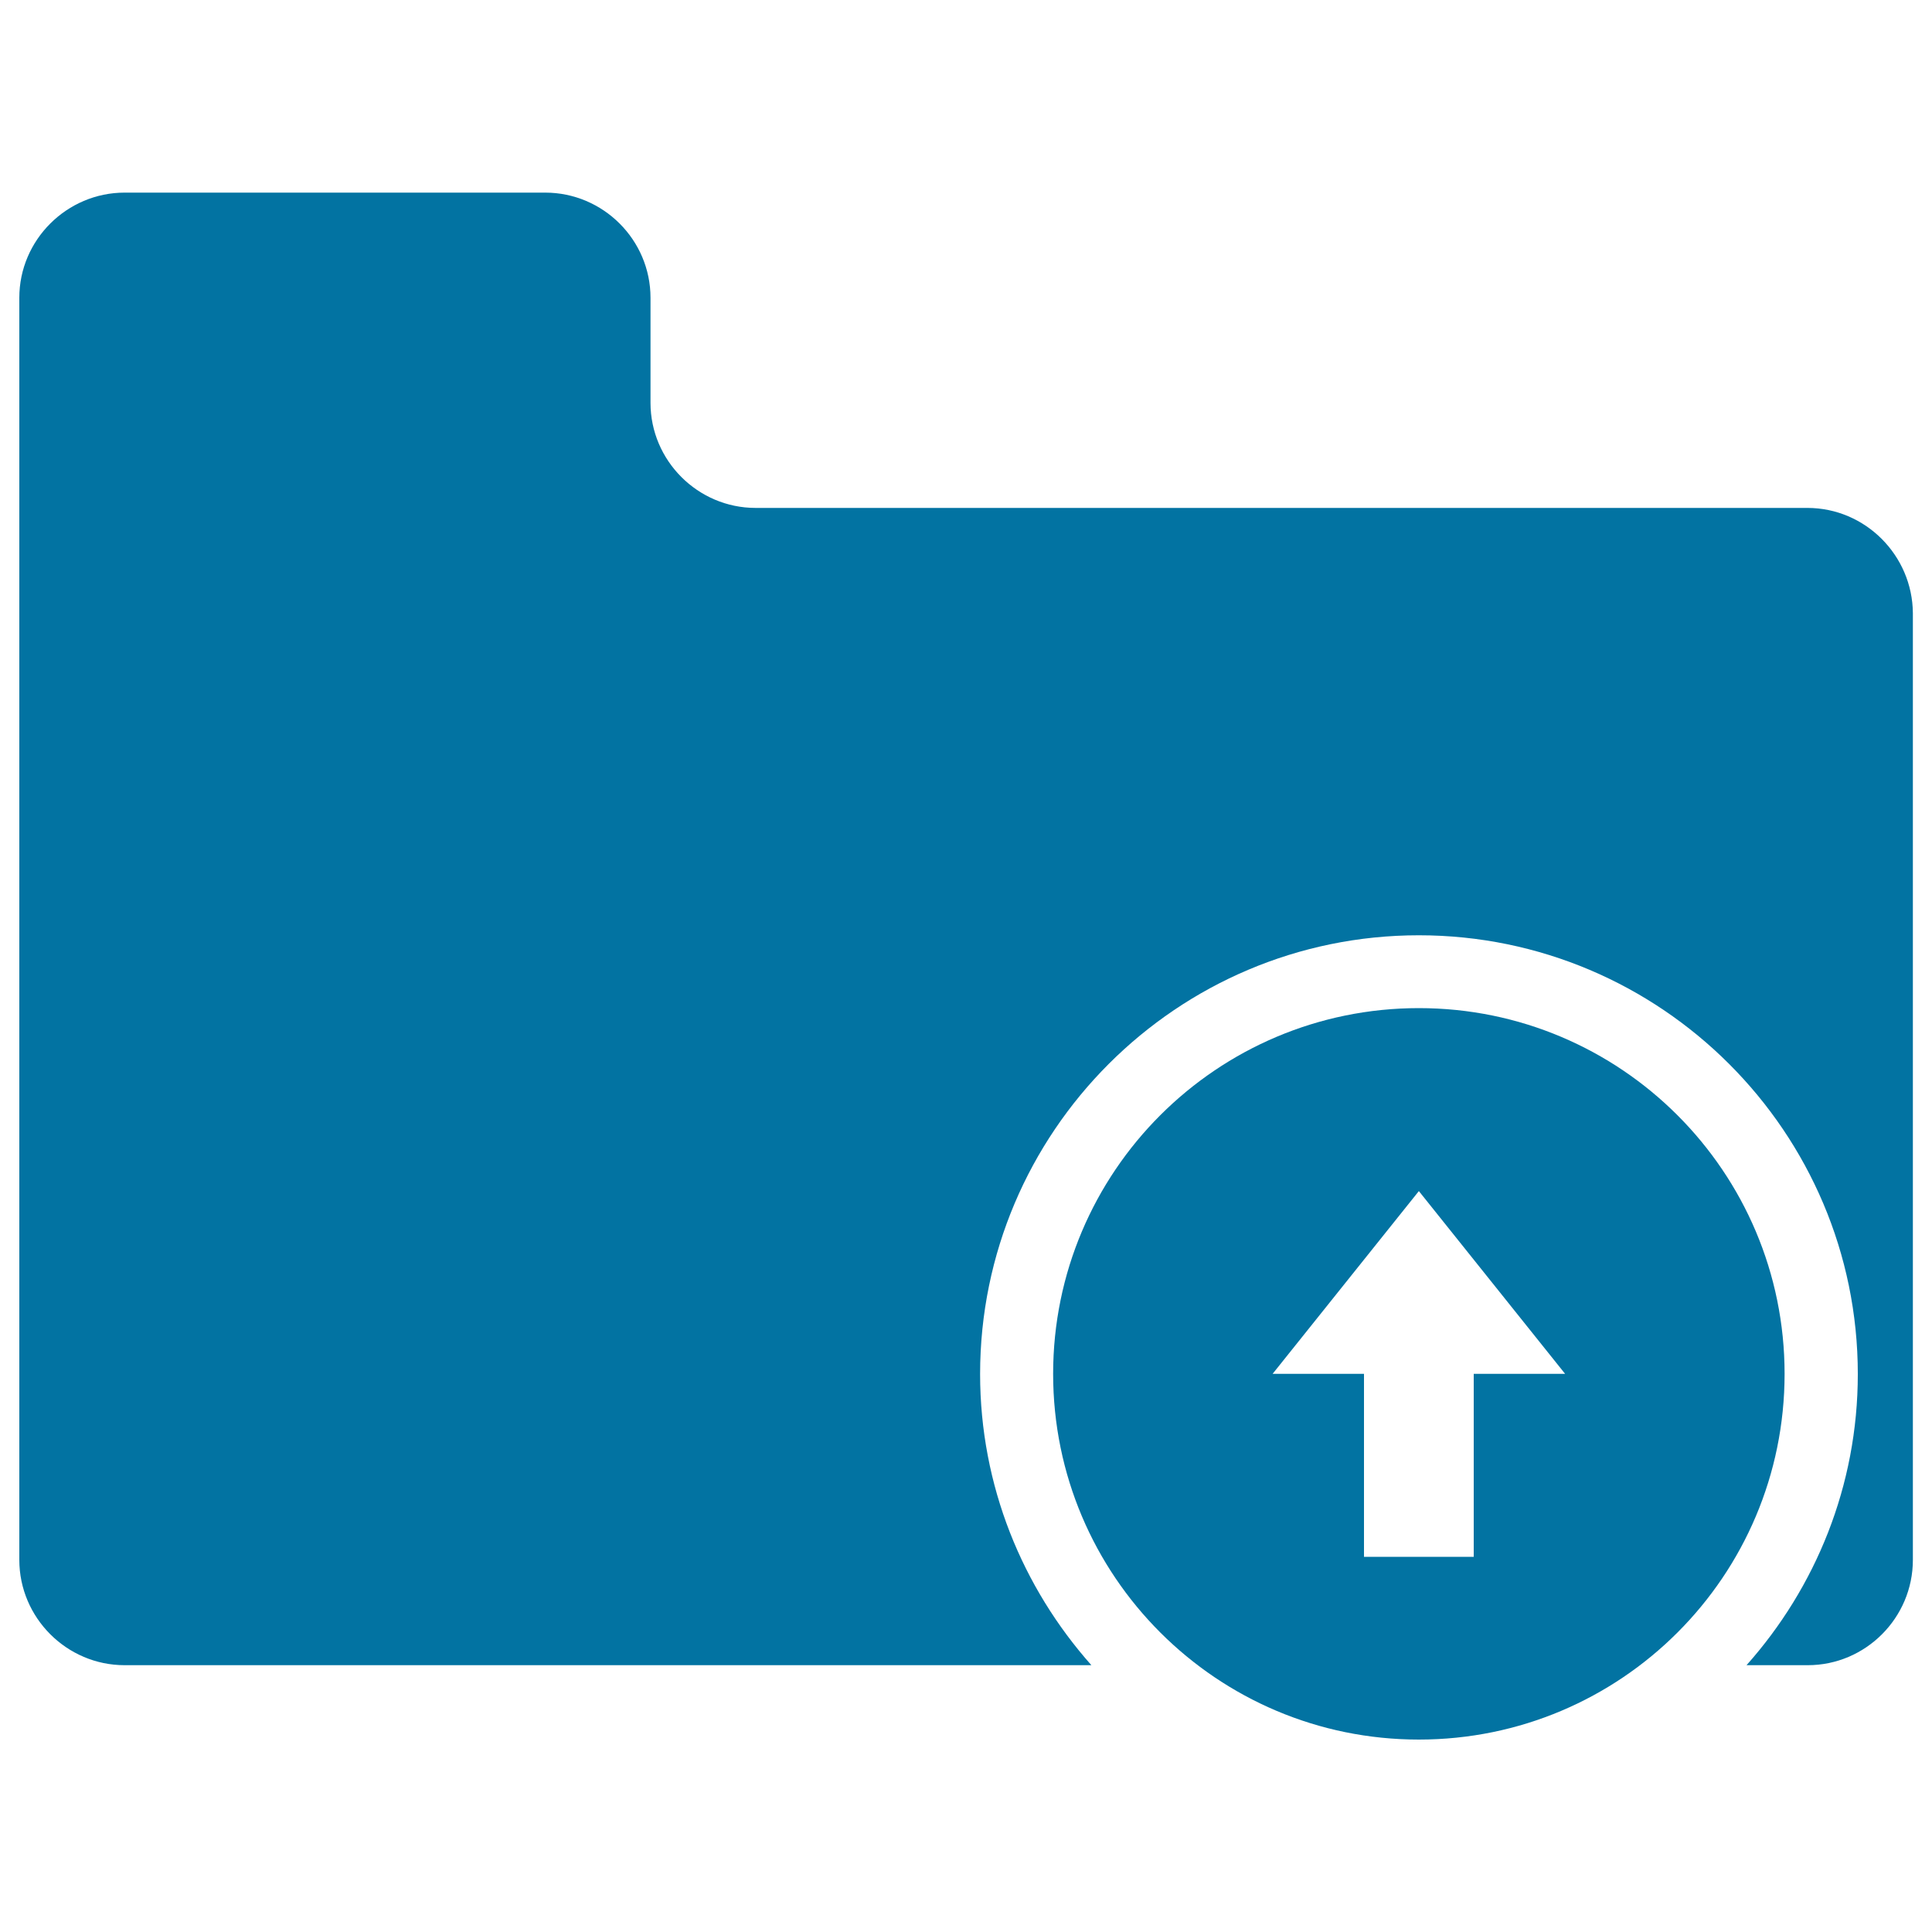
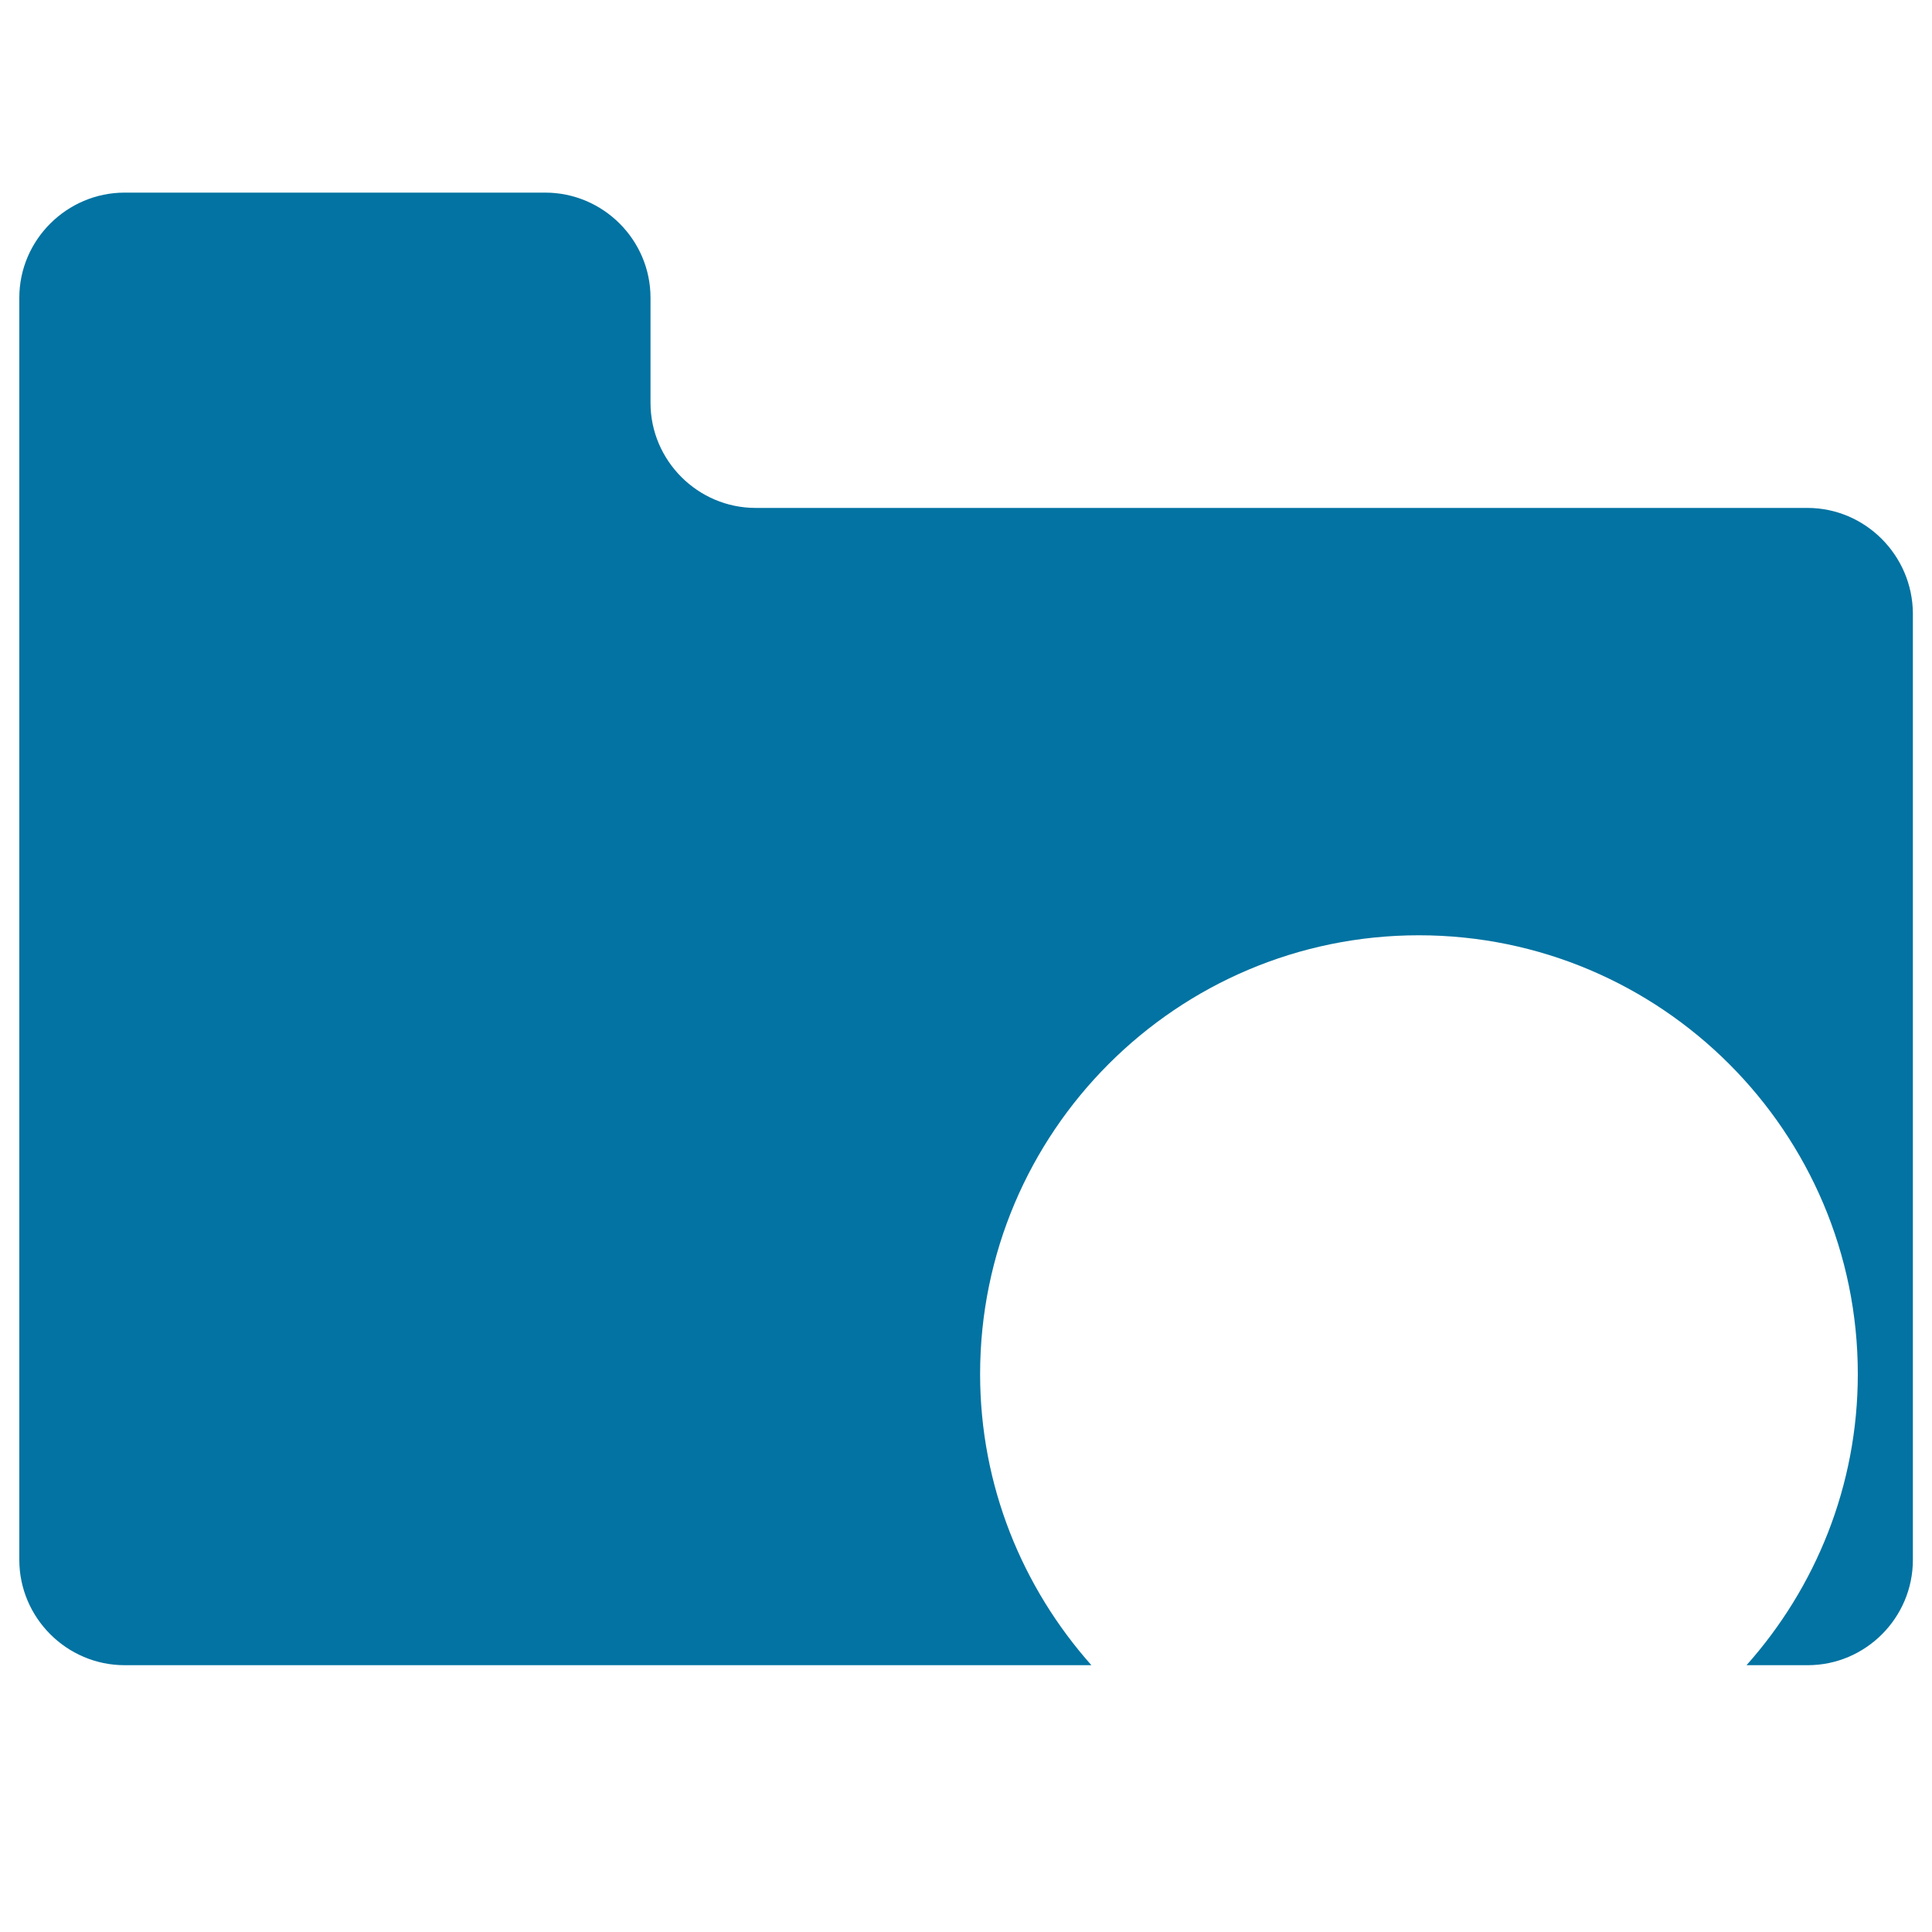
<svg xmlns="http://www.w3.org/2000/svg" viewBox="0 0 1000 1000" style="fill:#0273a2">
  <title>Folder Silhouette With Arrow Pointing Up SVG icon</title>
  <g>
    <g>
      <path d="M935.5,262.9H391.1c-29.9,0-54.4-24.5-54.4-54.4v-54.4c0-29.9-24.5-54.4-54.5-54.4H64.5c-29.9,0-54.5,24.5-54.5,54.4v653.3c0,29.9,24.5,54.5,54.5,54.5h500.4c-35.7-40.2-57.6-92.9-57.6-150.7c0-125.2,101.8-227.1,227.1-227.1c125.3,0,227.2,101.9,227.2,227.1c0,57.9-21.9,110.6-57.6,150.7h31.7c29.9,0,54.4-24.5,54.4-54.5V317.4C989.9,287.5,965.5,262.9,935.5,262.9z" />
-       <path d="M734.4,521.8c-104.5,0-189.3,84.7-189.3,189.3c0,104.6,84.8,189.3,189.3,189.3c104.6,0,189.3-84.7,189.3-189.3C923.7,606.5,838.9,521.8,734.4,521.8z M762.8,711.1v94.7H706v-94.7h-47.3l75.7-94.6l75.7,94.6H762.8z" />
    </g>
  </g>
</svg>